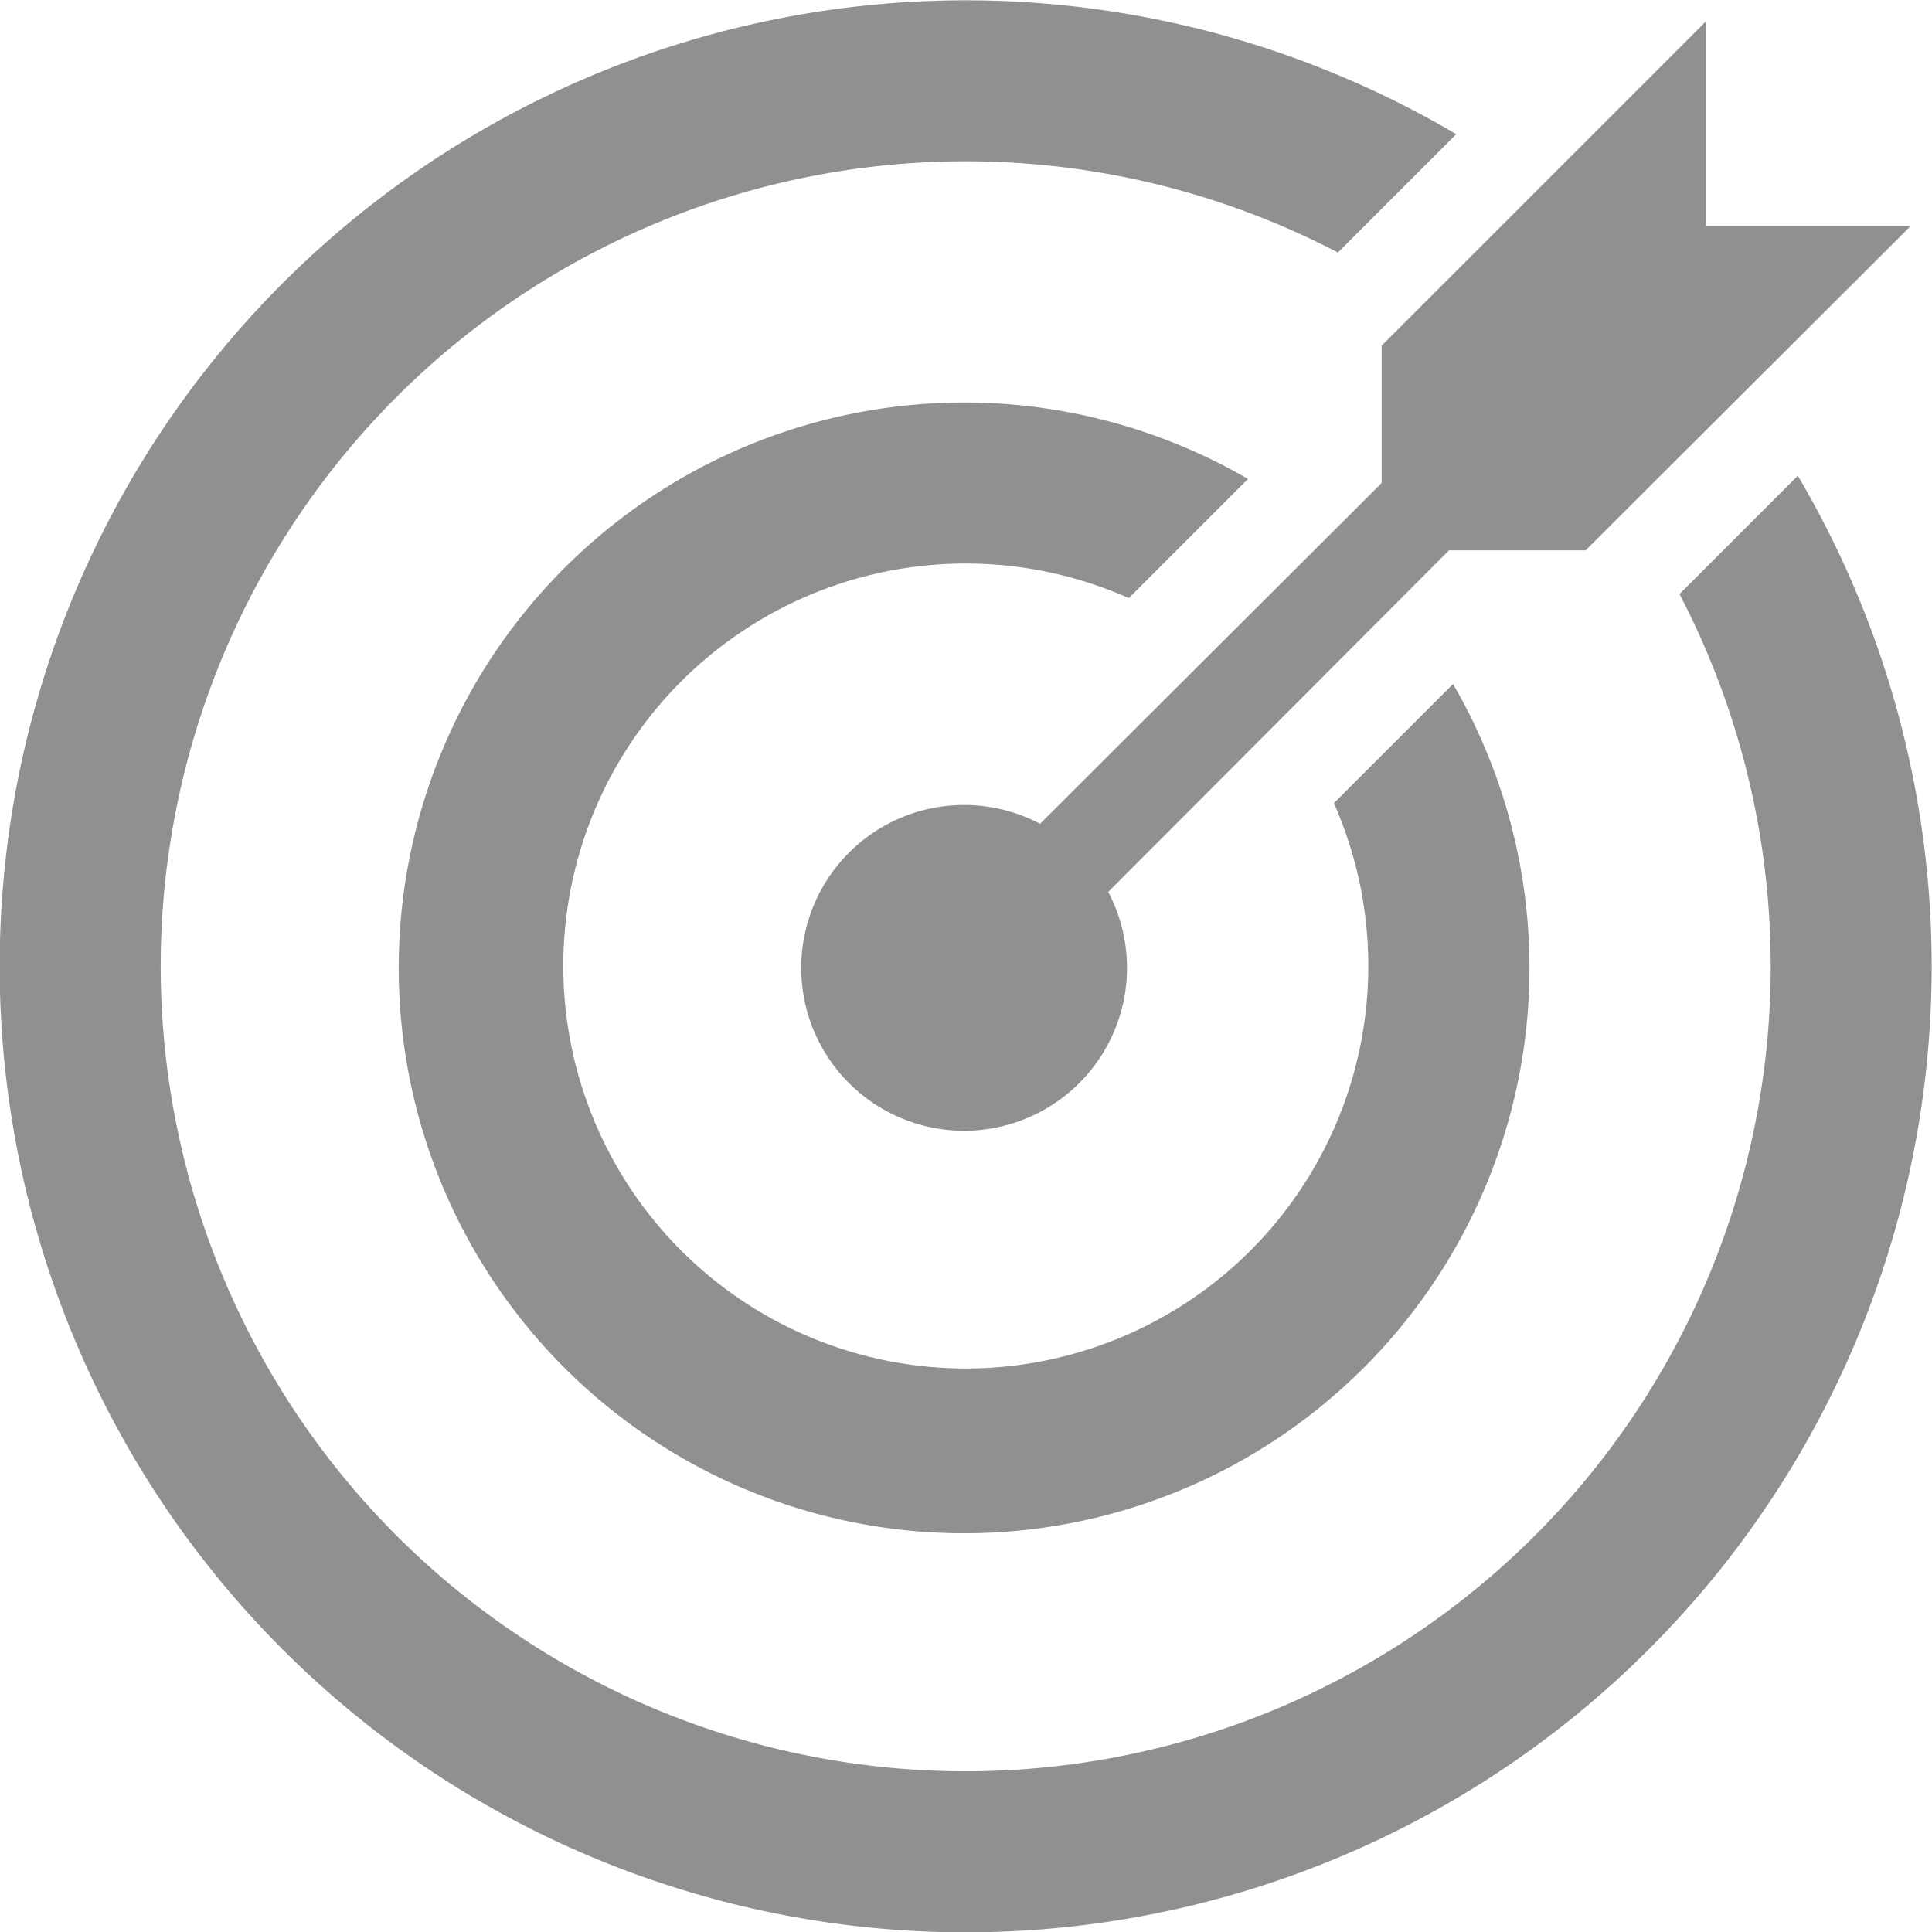
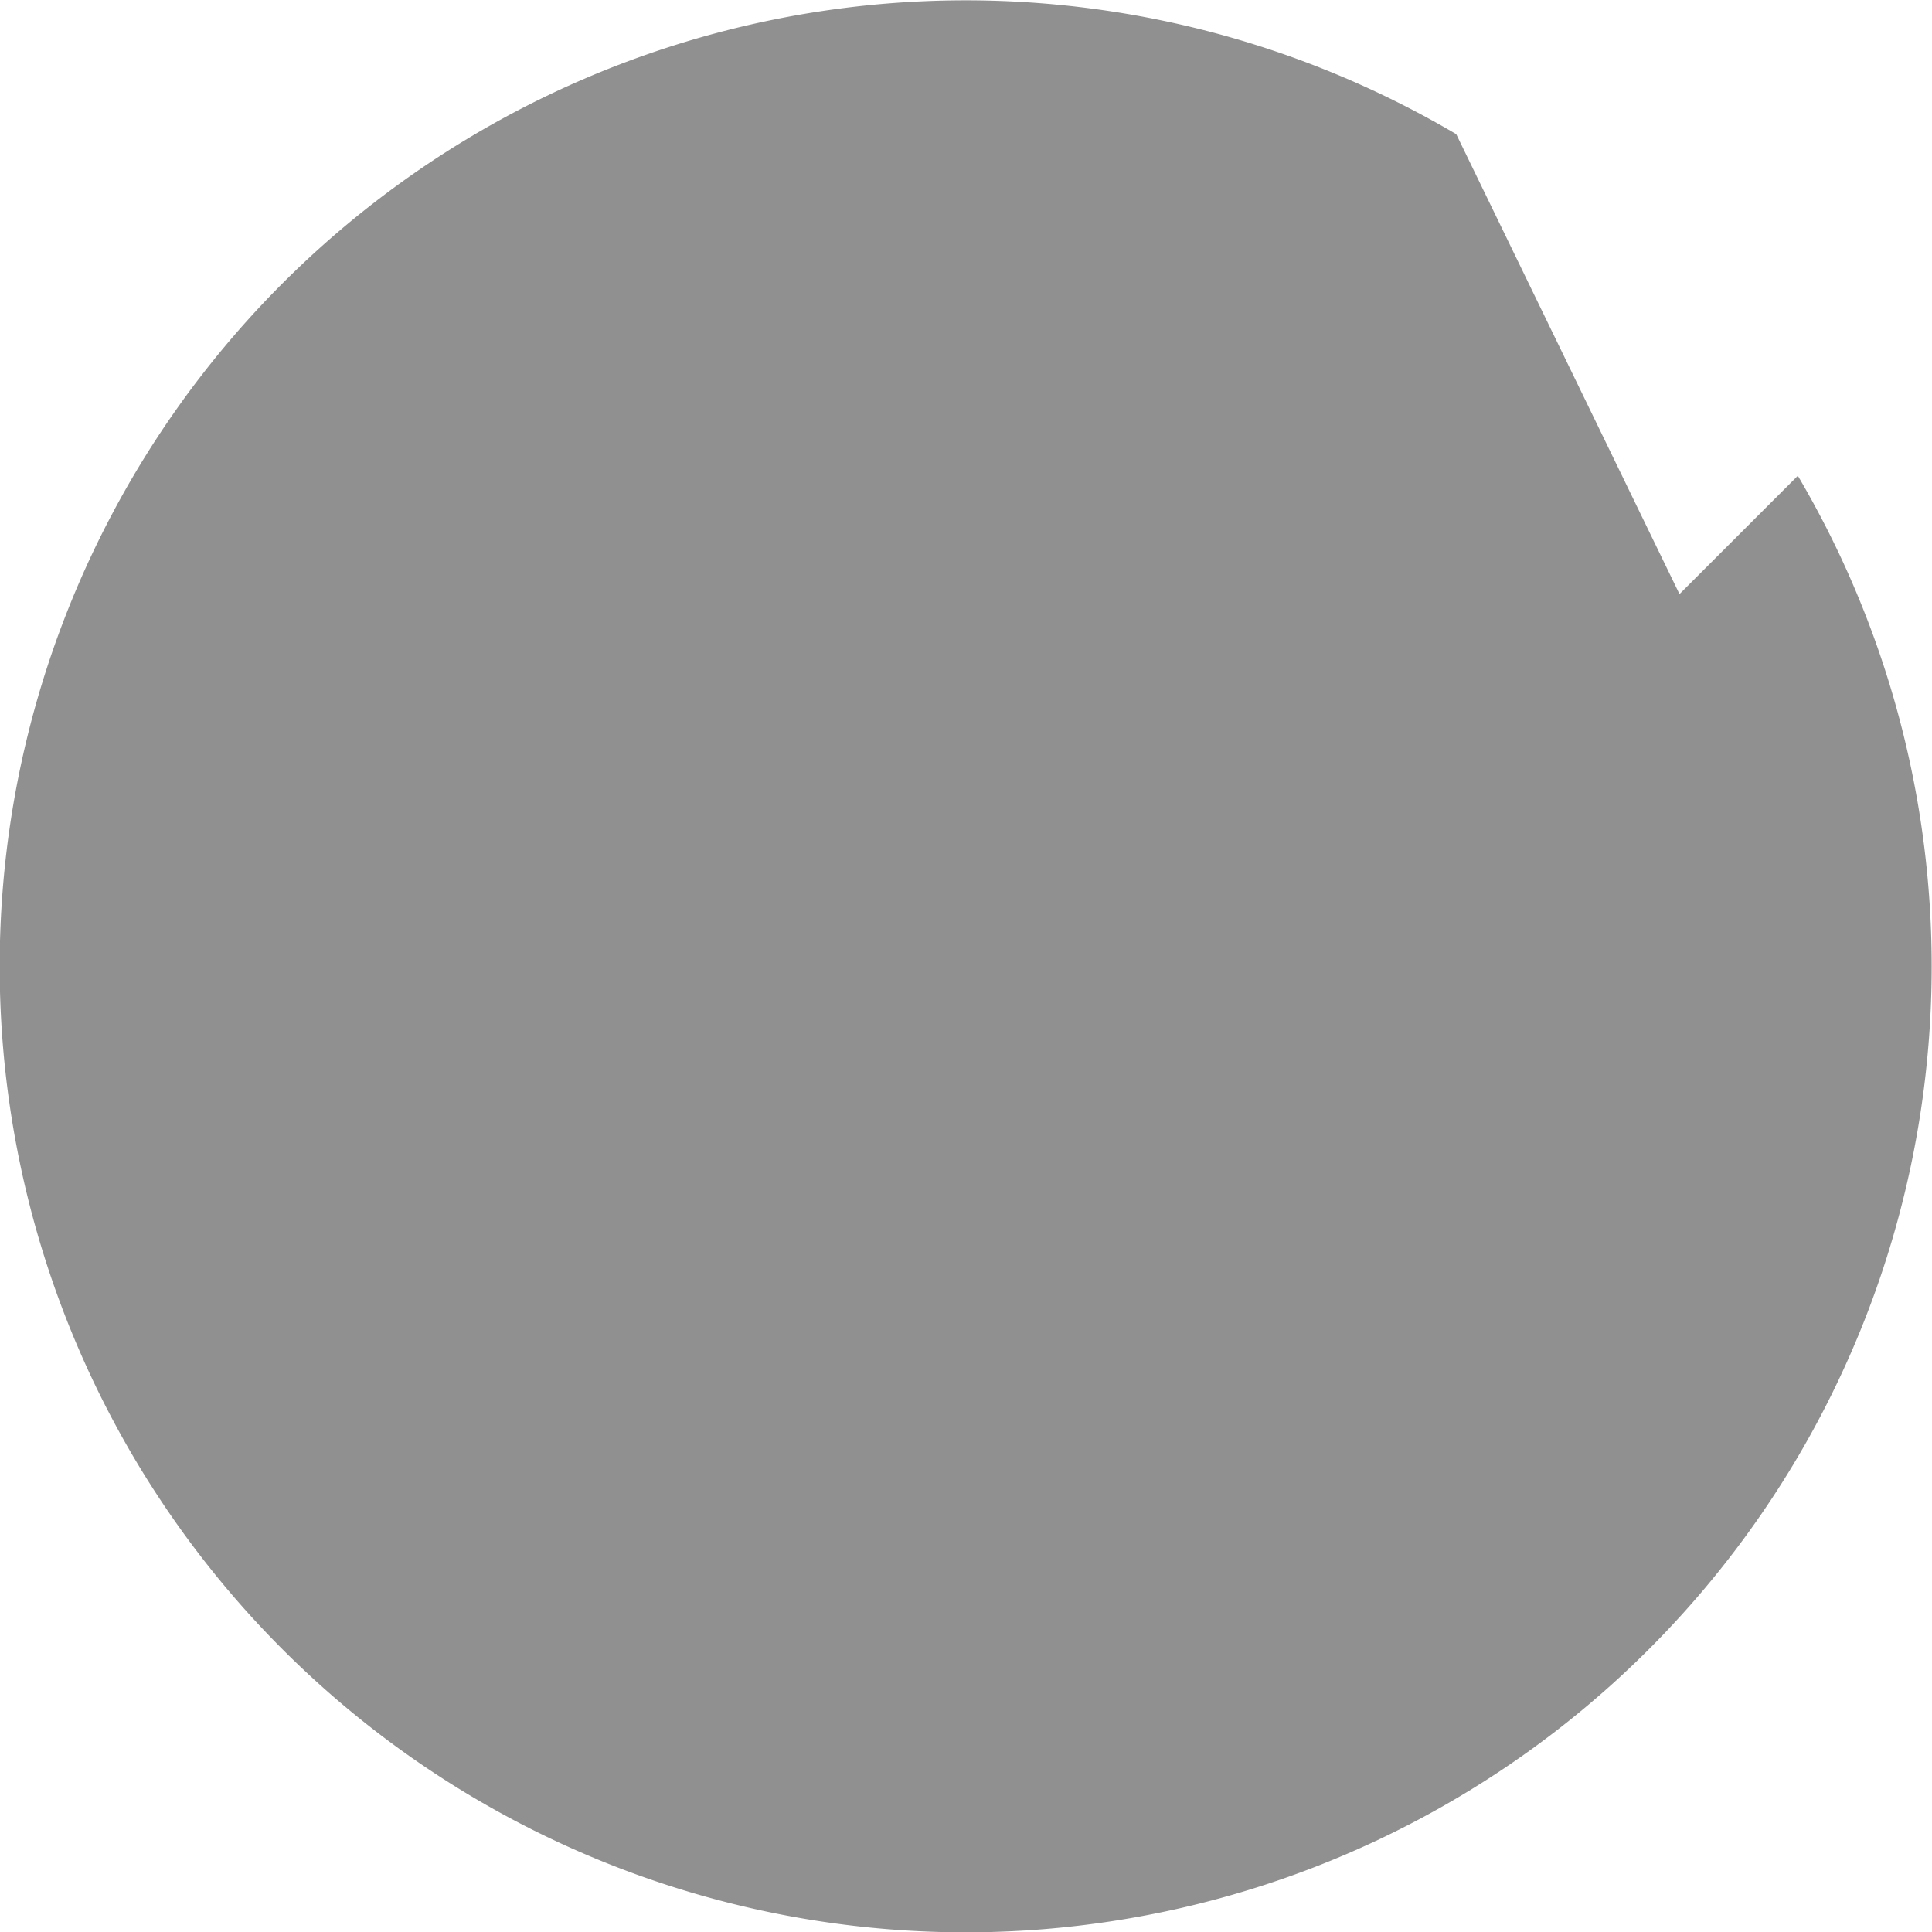
<svg xmlns="http://www.w3.org/2000/svg" id="Layer_1" data-name="Layer 1" viewBox="0 0 72 72">
  <defs>
    <style>.cls-1{fill:#909090;}</style>
  </defs>
  <title>icons</title>
-   <path class="cls-1" d="M67,17.73l-4.41,4.41A30,30,0,1,1,49.86,9.41L54.27,5A36,36,0,1,0,67,17.73Z" />
+   <path class="cls-1" d="M67,17.73l-4.41,4.41L54.27,5A36,36,0,1,0,67,17.73Z" />
  <path class="cls-1" d="M36,21a15,15,0,0,1,6.07,1.29l4.44-4.44a21.07,21.07,0,1,0,7.64,7.64l-4.44,4.44A15,15,0,1,1,36,21Z" />
-   <path class="cls-1" d="M51.49,12.88V18L38.76,30.7a6.07,6.07,0,1,0,2.54,2.54L54,20.51h5.09L71.21,8.42H63.58V.79Z" />
</svg>